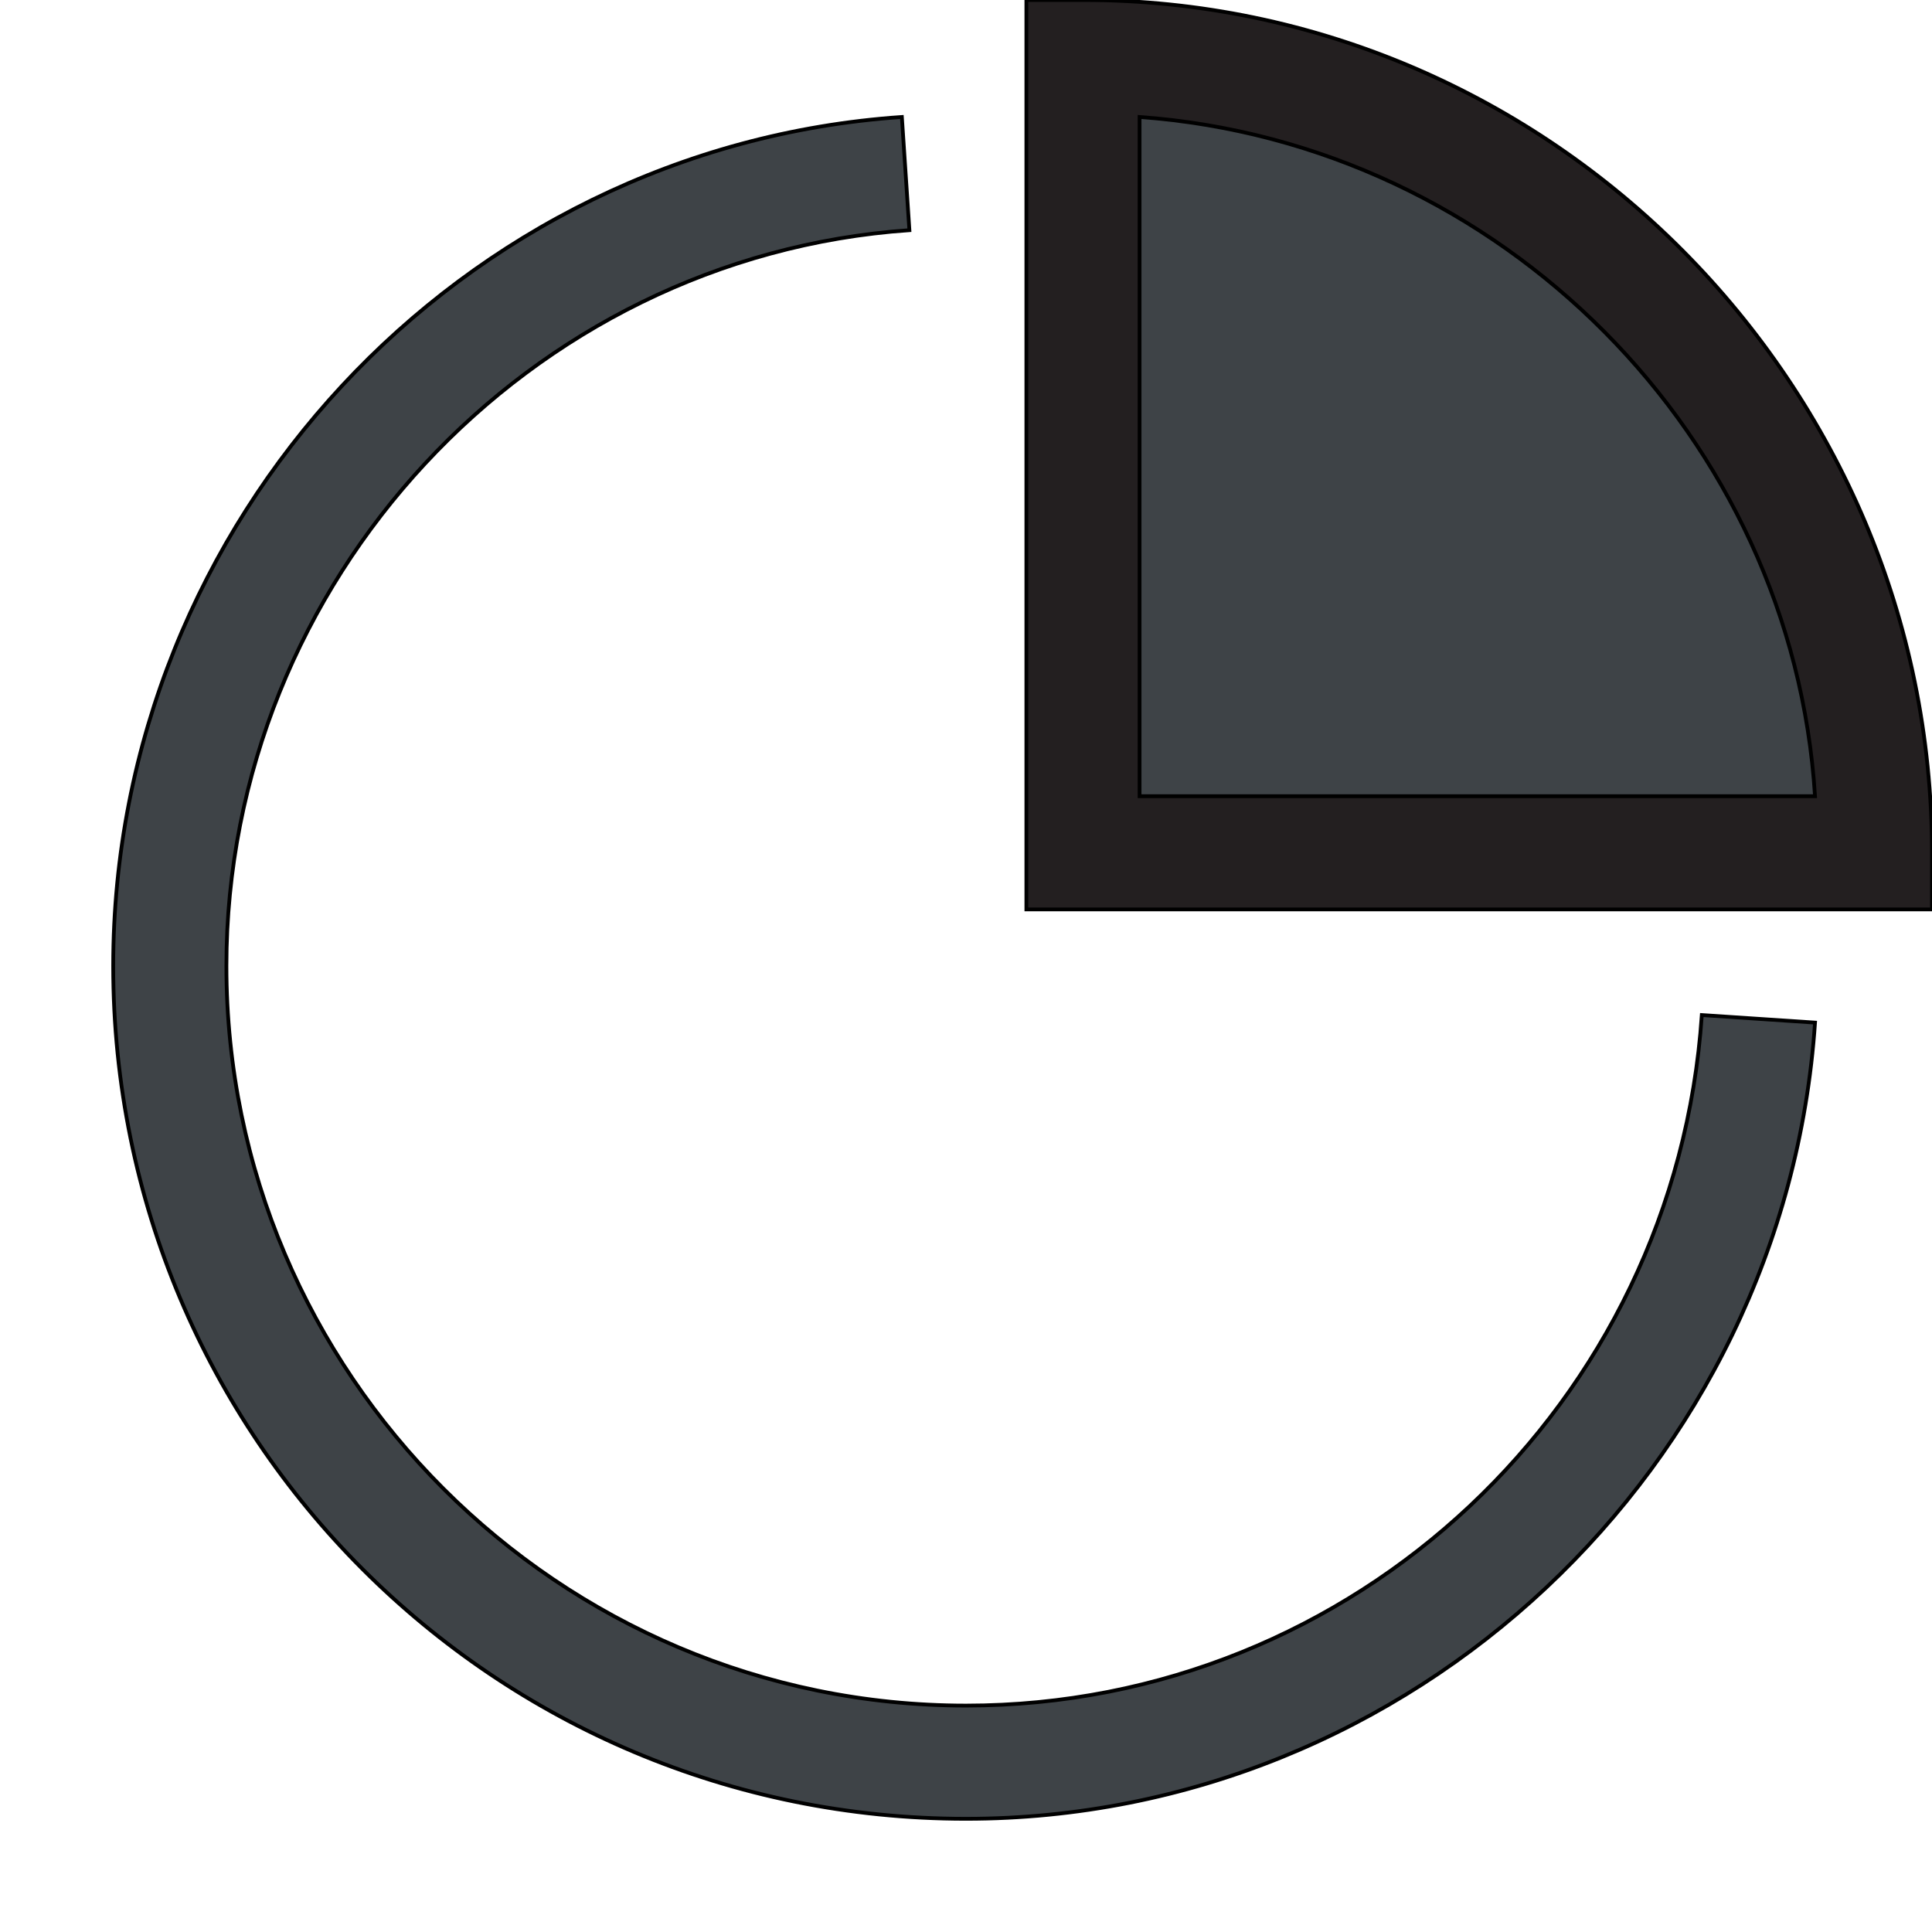
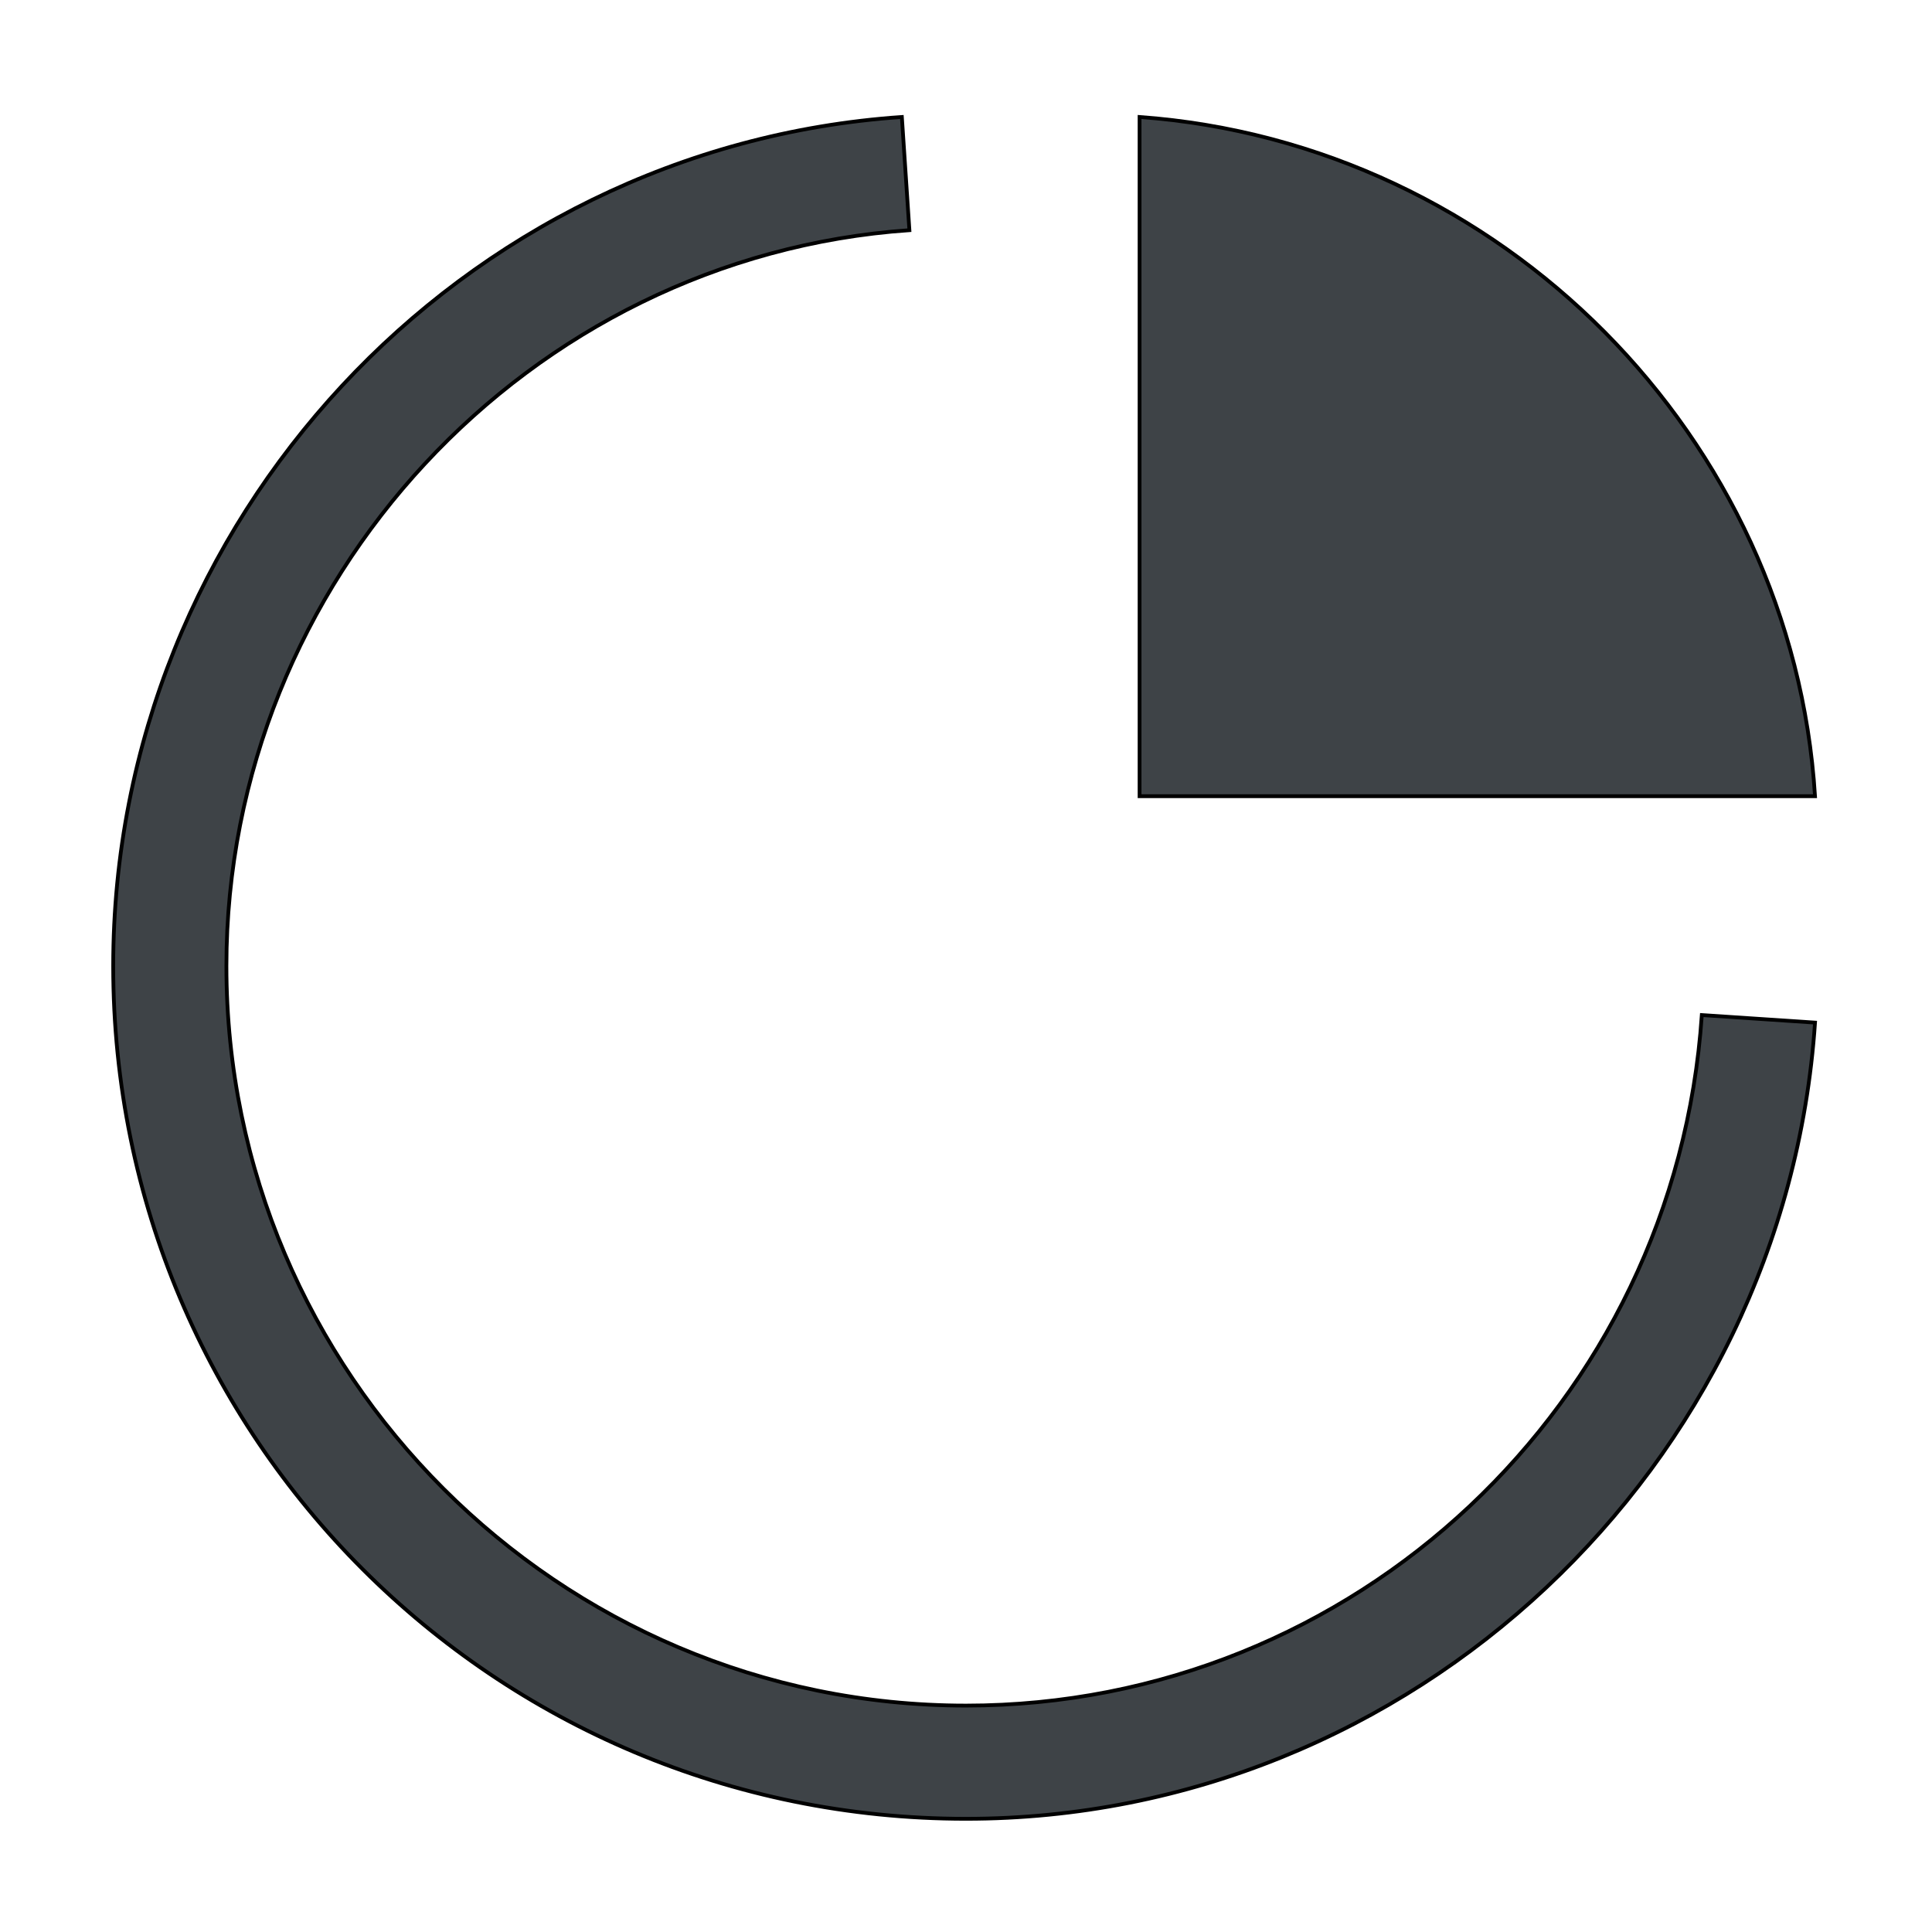
<svg xmlns="http://www.w3.org/2000/svg" id="th_the_pie-chart" width="100%" height="100%" version="1.1" preserveAspectRatio="xMidYMin slice" data-uid="the_pie-chart" data-keyword="the_pie-chart" viewBox="0 0 512 512" data-colors="[&quot;#dd2e44&quot;,&quot;#231f20&quot;,&quot;#c8c8c8&quot;]">
  <defs id="SvgjsDefs60232" />
  <path id="th_the_pie-chart_0" d="M451 269L481 271C473 389 374 482 256 482C131 482 30 381 30 256C30 138 122 39 239 31L241 61C140 68 60 154 60 256C60 364 148 452 256 452C359 452 444 372 451 269Z " fill-rule="evenodd" fill="#3e4347" stroke-width="1" stroke="#000000" />
-   <path id="th_the_pie-chart_1" d="M512 226L512 241L497 241L272 241L272 0L287 0C411 0 512 102 512 226Z " fill-rule="evenodd" fill="#231f20" stroke-width="1" stroke="#000000" />
  <path id="th_the_pie-chart_2" d="M481 211C475 116 398 38 302 31L302 211Z " fill-rule="evenodd" fill="#3e4347" stroke-width="1" stroke="#000000" />
</svg>